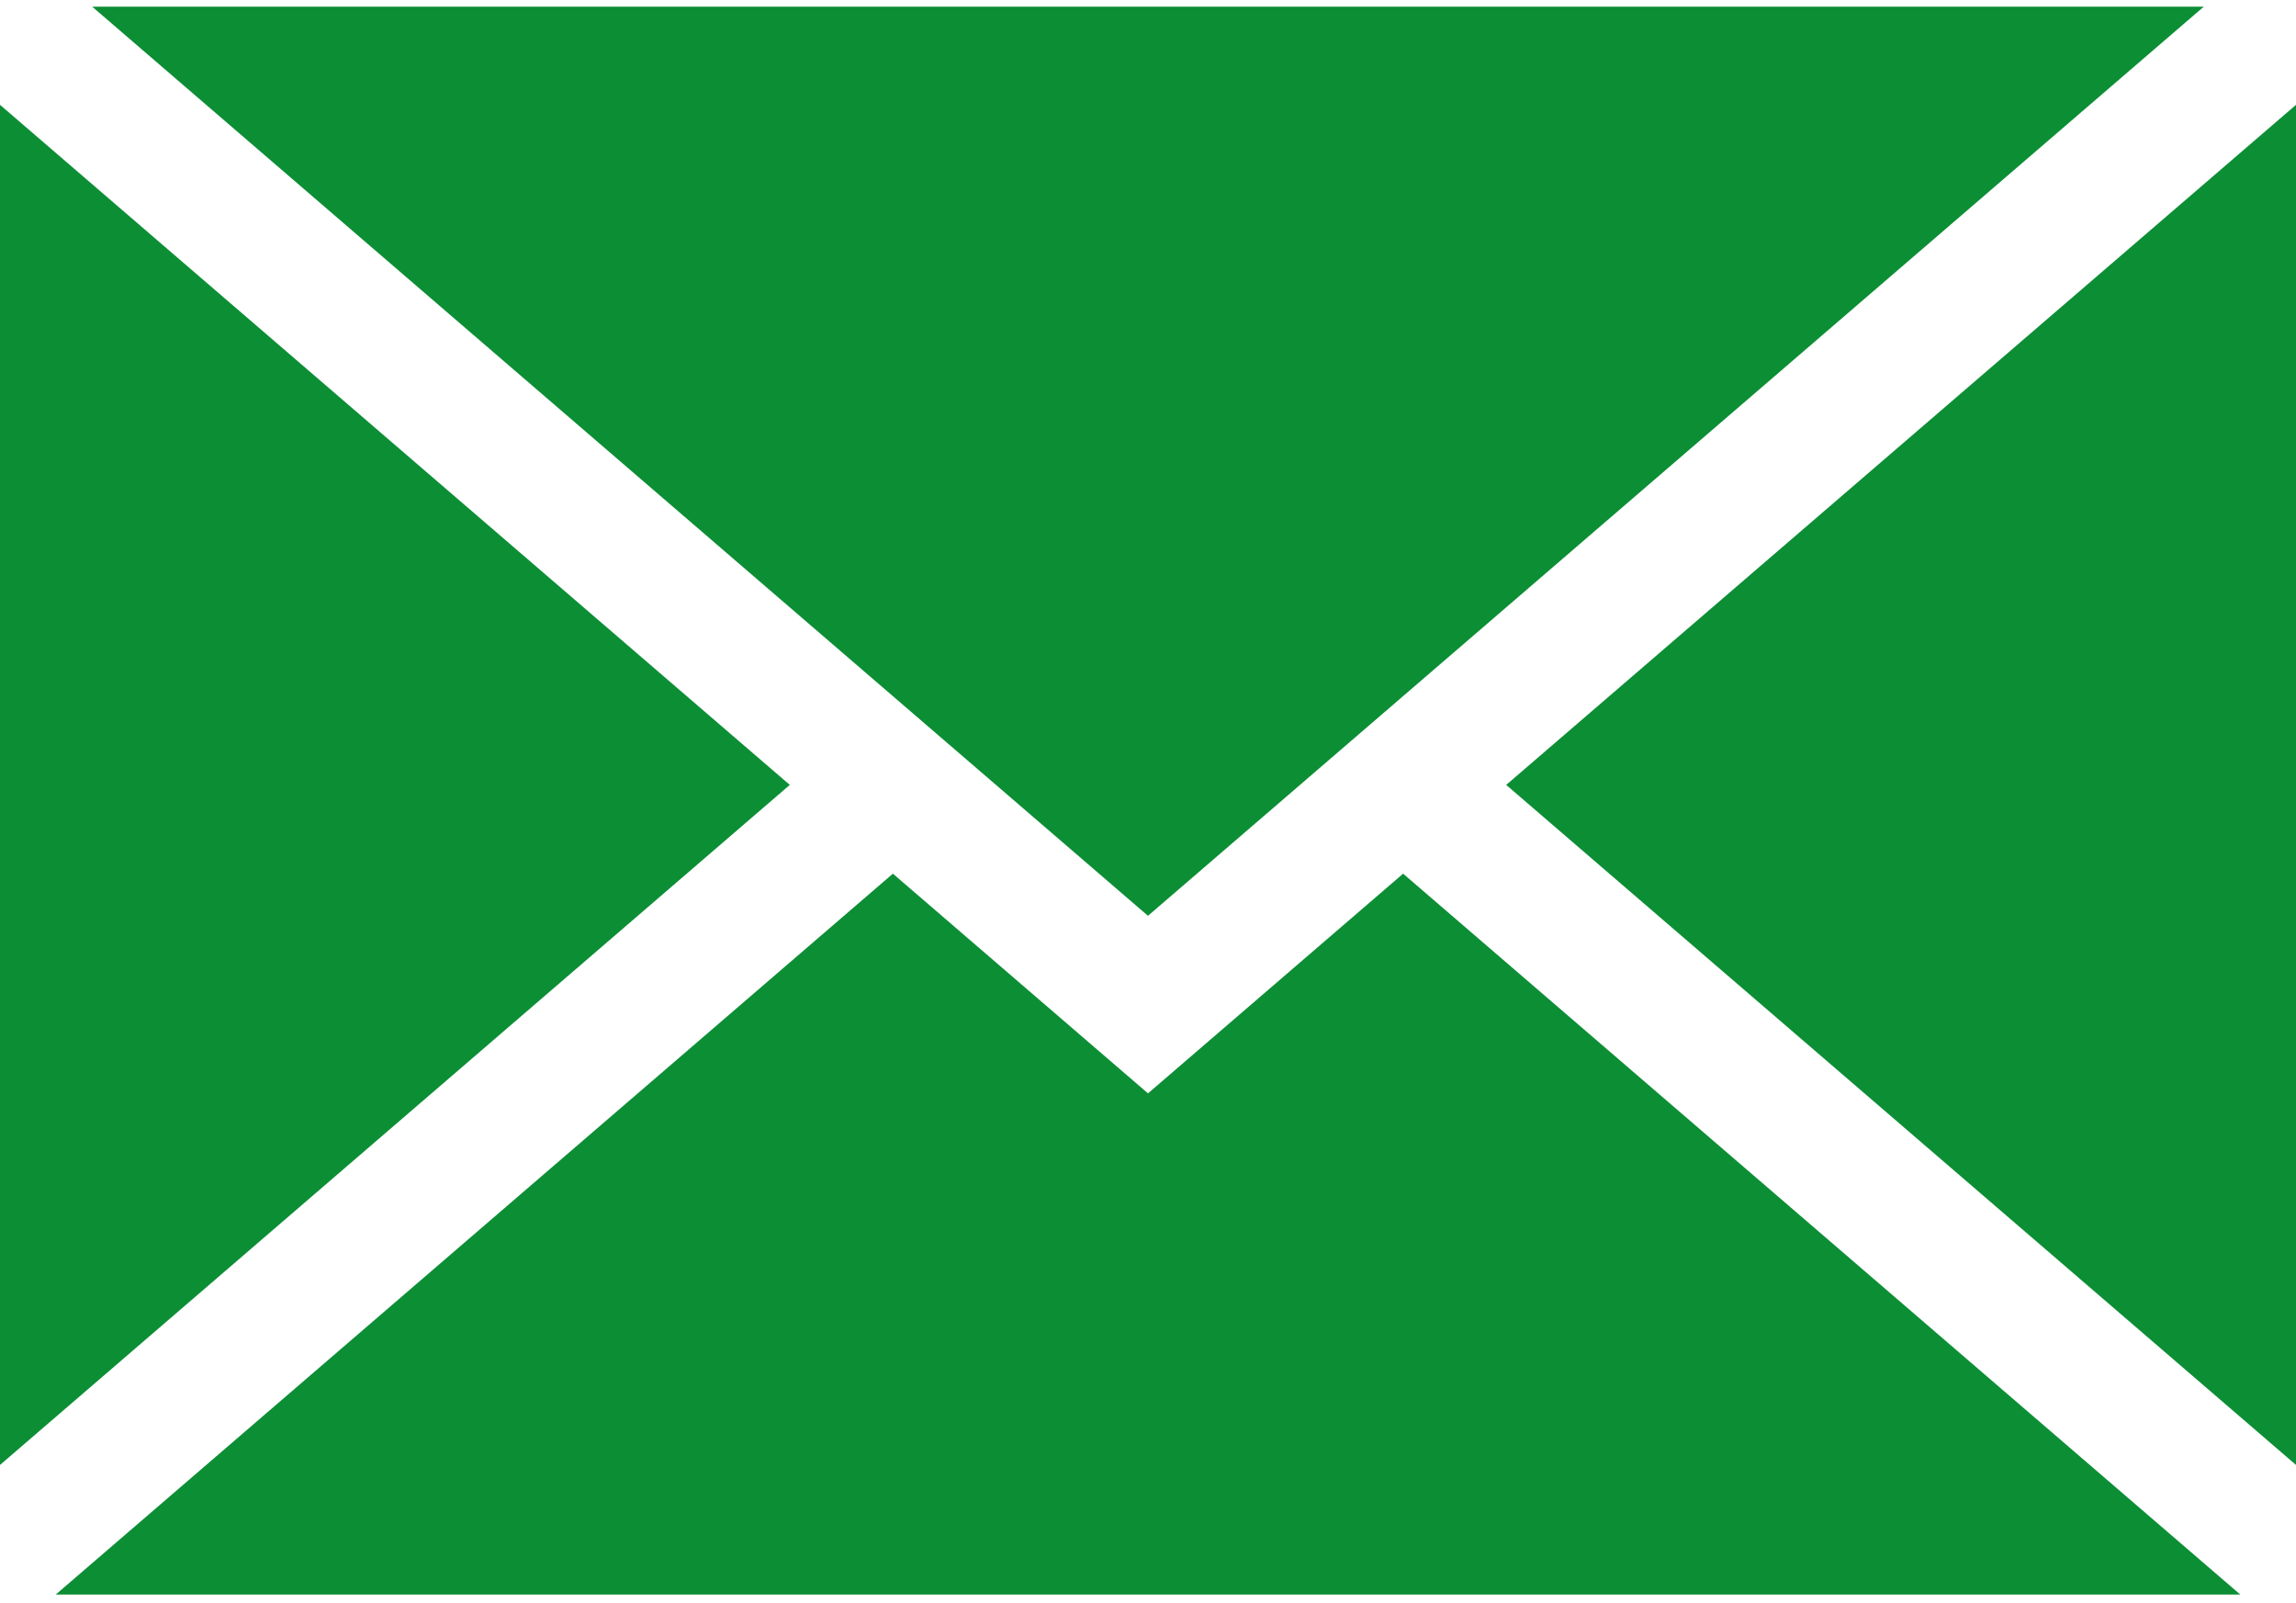
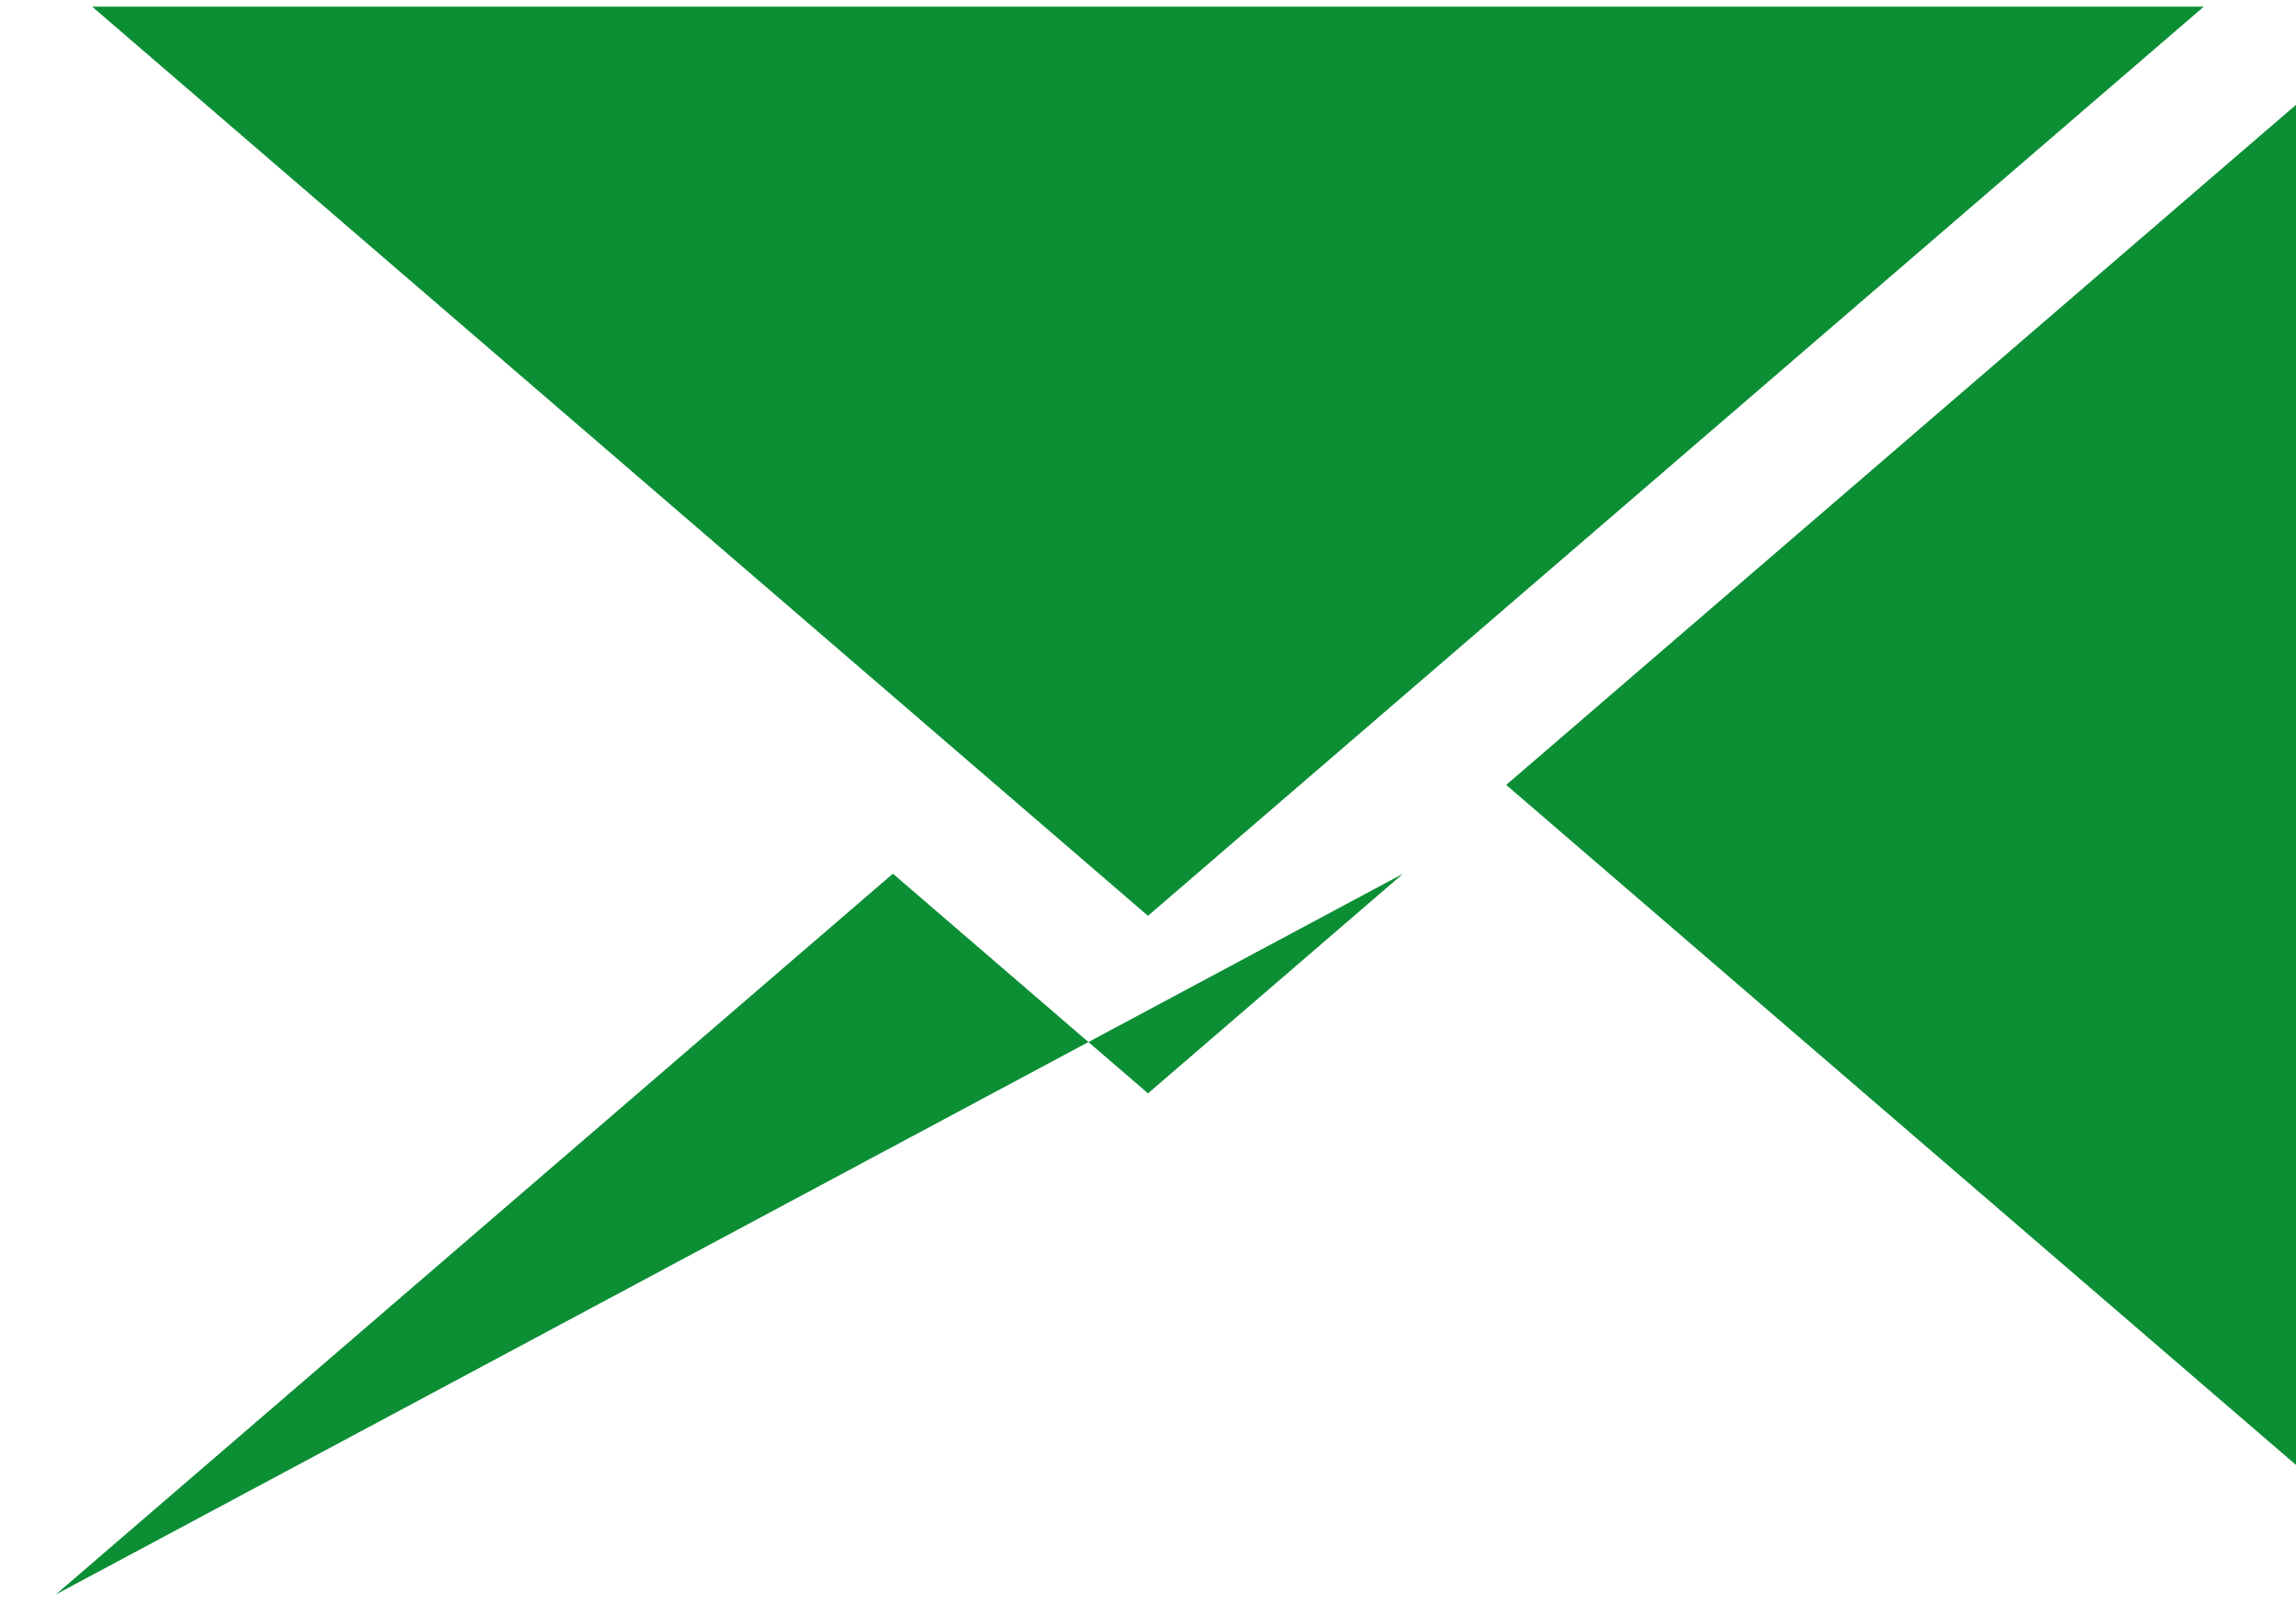
<svg xmlns="http://www.w3.org/2000/svg" width="106" height="74" viewBox="0 0 106 74" fill="none">
-   <path d="M36.463 36.228L0 4.838V67.616L36.463 36.228Z" fill="#0C8E35" />
  <path d="M4.257 0.309L52.999 42.27L101.741 0.309H4.257Z" fill="#0C8E35" />
  <path d="M69.537 36.228L106 67.616V4.838L69.537 36.228Z" fill="#0C8E35" />
-   <path d="M64.778 40.325L53 50.465L41.222 40.325L2.573 73.598H103.428L64.778 40.325Z" fill="#0C8E35" />
+   <path d="M64.778 40.325L53 50.465L41.222 40.325L2.573 73.598L64.778 40.325Z" fill="#0C8E35" />
</svg>